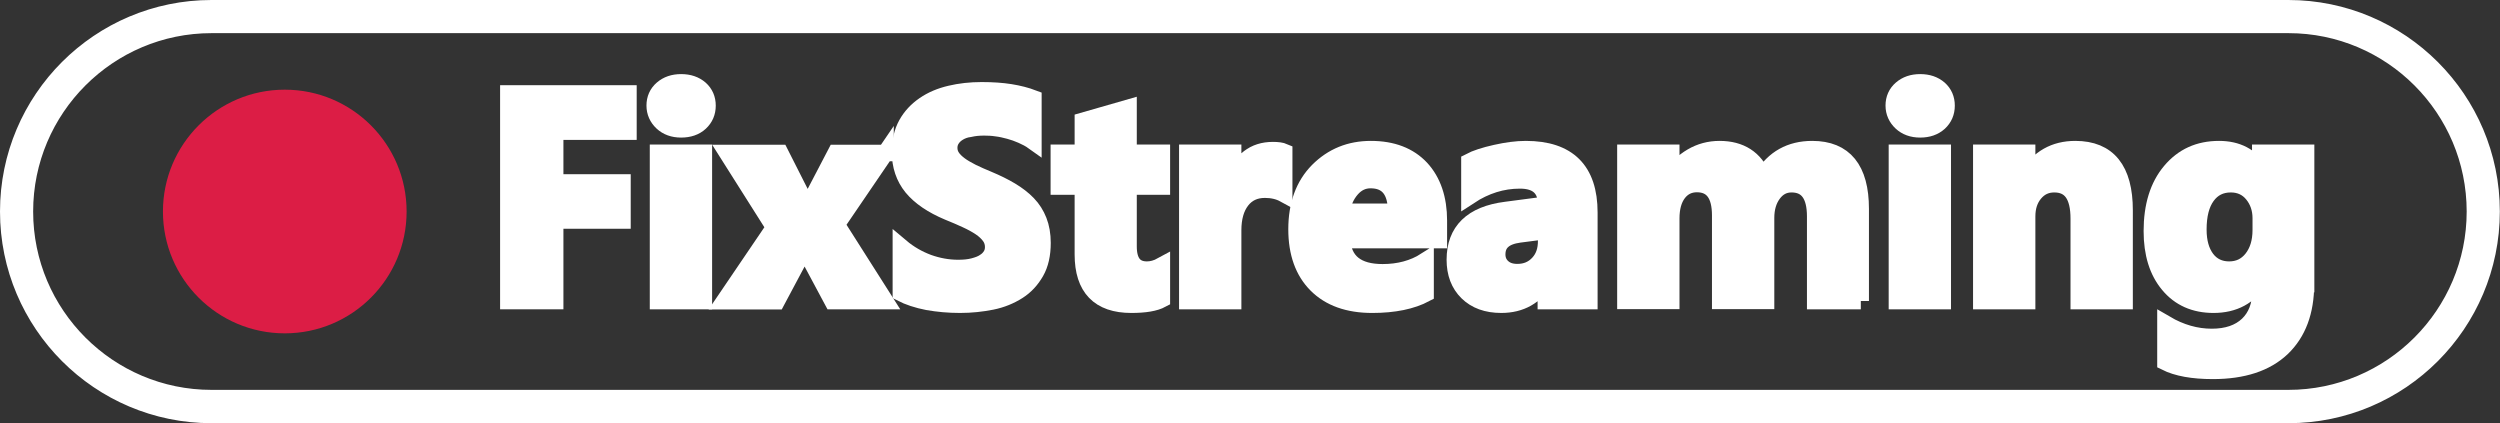
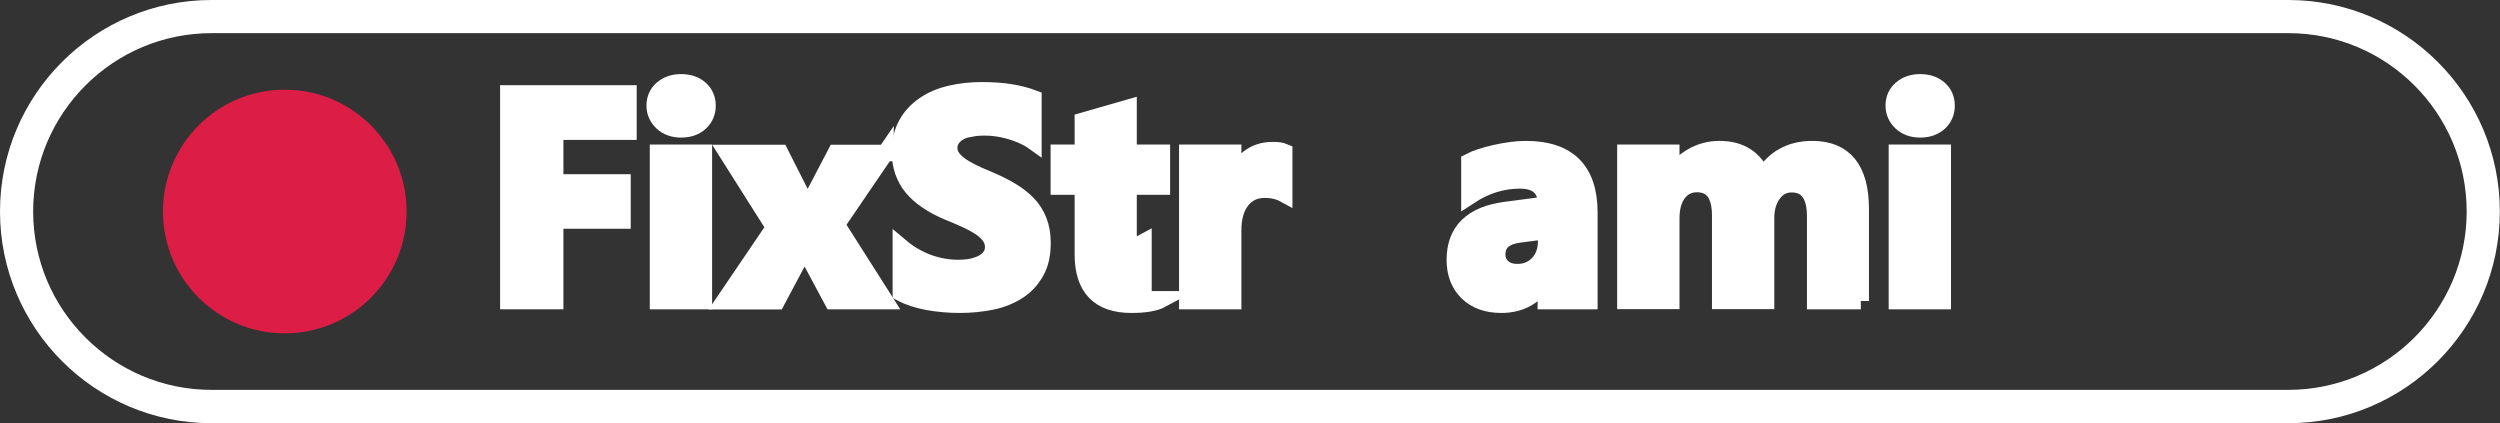
<svg xmlns="http://www.w3.org/2000/svg" version="1.1" id="Layer_1" x="0px" y="0px" viewBox="0 0 150.82 25.53" style="enable-background:new 0 0 150.82 25.53;" xml:space="preserve">
  <rect x="0" y="0" width="150.82" height="25.53" fill="#333333" stroke="none" />
  <style type="text/css"> .st0{fill:none;stroke:#FFFFFF;stroke-miterlimit:10;} .st1{fill:#FFFFFF;stroke:#FFFFFF;stroke-miterlimit:10;} .st2{fill:#DC1D45;} </style>
  <g>
    <g>
      <path class="st0" d="M138.06,24.53H12.76C6.29,24.53,1,19.24,1,12.76v0C1,6.29,6.29,1,12.76,1h125.29 c6.47,0,11.76,5.29,11.76,11.76v0C149.82,19.24,144.53,24.53,138.06,24.53z" />
      <path class="st0" d="M138.06,25.03H12.76C6,25.03,0.5,19.53,0.5,12.76S6,0.5,12.76,0.5h125.29c6.76,0,12.26,5.5,12.26,12.26 S144.82,25.03,138.06,25.03z M12.76,1.5C6.55,1.5,1.5,6.55,1.5,12.76s5.05,11.26,11.26,11.26h125.29 c6.21,0,11.26-5.05,11.26-11.26S144.27,1.5,138.06,1.5H12.76z" />
    </g>
    <g>
      <g>
        <path class="st1" d="M37.91,7.94h-4.42v3.07h4.06v2.29h-4.06v4.86h-2.82V5.64h7.24V7.94z" />
      </g>
      <g>
        <path class="st1" d="M41.09,7.8c-0.47,0-0.85-0.14-1.14-0.41S39.5,6.77,39.5,6.37c0-0.41,0.15-0.75,0.45-1.01 c0.3-0.26,0.68-0.39,1.14-0.39c0.47,0,0.85,0.13,1.15,0.39c0.29,0.26,0.44,0.6,0.44,1.01c0,0.42-0.15,0.76-0.44,1.03 C41.95,7.67,41.56,7.8,41.09,7.8z M42.46,18.16H39.7V9.22h2.76V18.16z" />
      </g>
      <g>
        <path class="st1" d="M53.42,9.22l-2.95,4.33l2.93,4.61h-3.18l-1.29-2.41c-0.1-0.19-0.23-0.46-0.38-0.81h-0.03 c-0.09,0.24-0.21,0.51-0.36,0.79l-1.3,2.44h-3.17l3.02-4.45l-2.84-4.49h3.2l1.27,2.51c0.17,0.33,0.29,0.61,0.36,0.84h0.04 c0.09-0.27,0.22-0.56,0.38-0.86l1.3-2.49H53.42z" />
      </g>
      <g>
        <path class="st1" d="M54.35,17.68v-2.79c0.51,0.43,1.06,0.74,1.65,0.96c0.59,0.21,1.19,0.32,1.8,0.32c0.36,0,0.67-0.03,0.93-0.1 s0.49-0.15,0.66-0.27c0.18-0.11,0.31-0.25,0.4-0.4c0.09-0.15,0.13-0.32,0.13-0.5c0-0.24-0.07-0.46-0.21-0.65 c-0.14-0.19-0.33-0.37-0.57-0.53c-0.24-0.16-0.53-0.32-0.86-0.47s-0.69-0.31-1.07-0.46c-0.98-0.41-1.71-0.91-2.19-1.49 c-0.48-0.59-0.72-1.3-0.72-2.13c0-0.65,0.13-1.21,0.39-1.68c0.26-0.47,0.62-0.85,1.07-1.16s0.97-0.53,1.57-0.67 c0.59-0.14,1.22-0.21,1.89-0.21c0.65,0,1.23,0.04,1.73,0.12c0.5,0.08,0.97,0.2,1.39,0.36v2.61c-0.21-0.15-0.44-0.27-0.69-0.38 c-0.25-0.11-0.5-0.2-0.76-0.27c-0.26-0.07-0.52-0.13-0.78-0.16c-0.26-0.04-0.51-0.05-0.74-0.05c-0.32,0-0.61,0.03-0.87,0.09 C58.24,7.8,58.01,7.89,57.83,8c-0.18,0.11-0.32,0.24-0.42,0.4c-0.1,0.15-0.15,0.33-0.15,0.52c0,0.21,0.06,0.4,0.17,0.56 c0.11,0.17,0.27,0.32,0.47,0.47c0.2,0.15,0.45,0.29,0.74,0.44c0.29,0.14,0.62,0.29,0.99,0.44c0.5,0.21,0.95,0.43,1.35,0.67 c0.4,0.24,0.74,0.5,1.03,0.8s0.5,0.64,0.65,1.02s0.23,0.83,0.23,1.33c0,0.7-0.13,1.29-0.4,1.76c-0.27,0.47-0.62,0.86-1.08,1.15 s-0.98,0.51-1.58,0.63s-1.24,0.19-1.91,0.19c-0.69,0-1.34-0.06-1.96-0.17C55.34,18.09,54.8,17.91,54.35,17.68z" />
      </g>
      <g>
-         <path class="st1" d="M70.09,18.06c-0.41,0.22-1.02,0.32-1.84,0.32c-1.94,0-2.92-1.01-2.92-3.03v-4.1h-1.45V9.22h1.45V7.29 l2.75-0.79v2.72h2.01v2.03h-2.01v3.62c0,0.93,0.37,1.4,1.11,1.4c0.29,0,0.59-0.08,0.9-0.25V18.06z" />
+         <path class="st1" d="M70.09,18.06c-0.41,0.22-1.02,0.32-1.84,0.32c-1.94,0-2.92-1.01-2.92-3.03v-4.1h-1.45V9.22h1.45V7.29 l2.75-0.79v2.72h2.01v2.03h-2.01v3.62c0.29,0,0.59-0.08,0.9-0.25V18.06z" />
      </g>
      <g>
        <path class="st1" d="M77.47,11.71c-0.33-0.18-0.72-0.27-1.16-0.27c-0.6,0-1.07,0.22-1.41,0.66c-0.34,0.44-0.51,1.04-0.51,1.79 v4.27h-2.76V9.22h2.76v1.66h0.04c0.44-1.21,1.22-1.82,2.36-1.82c0.29,0,0.52,0.03,0.68,0.1V11.71z" />
      </g>
      <g>
-         <path class="st1" d="M86.79,14.48h-5.83c0.09,1.3,0.91,1.95,2.45,1.95c0.98,0,1.85-0.23,2.59-0.7v1.99 c-0.83,0.44-1.9,0.66-3.22,0.66c-1.44,0-2.56-0.4-3.36-1.2c-0.8-0.8-1.2-1.92-1.2-3.35c0-1.48,0.43-2.66,1.29-3.53 C80.38,9.43,81.44,9,82.7,9c1.3,0,2.31,0.39,3.03,1.16c0.71,0.77,1.07,1.83,1.07,3.15V14.48z M84.23,12.78 c0-1.28-0.52-1.92-1.55-1.92c-0.44,0-0.83,0.18-1.15,0.55s-0.52,0.82-0.59,1.37H84.23z" />
-       </g>
+         </g>
      <g>
        <path class="st1" d="M95.87,18.16h-2.61v-1.28h-0.03c-0.6,1-1.49,1.5-2.66,1.5c-0.87,0-1.55-0.25-2.05-0.74 c-0.5-0.49-0.75-1.15-0.75-1.97c0-1.73,1.03-2.74,3.08-3l2.43-0.32c0-0.98-0.53-1.47-1.59-1.47c-1.07,0-2.08,0.32-3.04,0.95V9.75 c0.38-0.2,0.91-0.37,1.58-0.52S91.5,9,92.05,9c2.55,0,3.83,1.27,3.83,3.82V18.16z M93.28,14.53v-0.6l-1.62,0.21 c-0.9,0.12-1.34,0.52-1.34,1.21c0,0.31,0.11,0.57,0.33,0.77c0.22,0.2,0.51,0.3,0.89,0.3c0.52,0,0.94-0.18,1.27-0.54 S93.28,15.08,93.28,14.53z" />
      </g>
      <g>
        <path class="st1" d="M112.26,18.16h-2.75v-5.1c0-1.3-0.48-1.95-1.43-1.95c-0.45,0-0.82,0.19-1.11,0.58 c-0.29,0.39-0.43,0.88-0.43,1.46v5h-2.76v-5.15c0-1.26-0.47-1.9-1.41-1.9c-0.47,0-0.85,0.19-1.13,0.56 c-0.28,0.37-0.42,0.88-0.42,1.52v4.97h-2.76V9.22h2.76v1.4h0.04c0.29-0.48,0.69-0.87,1.2-1.17S103.13,9,103.74,9 c1.26,0,2.13,0.56,2.59,1.67c0.68-1.11,1.68-1.67,3-1.67c1.94,0,2.92,1.2,2.92,3.6V18.16z" />
      </g>
      <g>
        <path class="st1" d="M115.84,7.8c-0.47,0-0.85-0.14-1.14-0.41s-0.45-0.62-0.45-1.02c0-0.41,0.15-0.75,0.45-1.01 c0.3-0.26,0.68-0.39,1.14-0.39c0.47,0,0.85,0.13,1.15,0.39c0.29,0.26,0.44,0.6,0.44,1.01c0,0.42-0.15,0.76-0.44,1.03 C116.69,7.67,116.31,7.8,115.84,7.8z M117.2,18.16h-2.76V9.22h2.76V18.16z" />
      </g>
      <g>
-         <path class="st1" d="M128.16,18.16h-2.75v-4.97c0-1.39-0.49-2.08-1.48-2.08c-0.48,0-0.87,0.18-1.18,0.55 c-0.31,0.37-0.46,0.83-0.46,1.4v5.1h-2.76V9.22h2.76v1.41h0.04c0.66-1.09,1.62-1.63,2.87-1.63c1.98,0,2.97,1.23,2.97,3.69V18.16z " />
-       </g>
+         </g>
      <g>
-         <path class="st1" d="M139.11,17.14c0,1.66-0.48,2.94-1.44,3.86c-0.96,0.91-2.35,1.37-4.17,1.37c-1.21,0-2.16-0.17-2.86-0.52 v-2.32c0.92,0.54,1.85,0.8,2.79,0.8c0.93,0,1.65-0.25,2.17-0.74c0.51-0.49,0.77-1.16,0.77-2v-0.71h-0.04 c-0.63,1-1.56,1.5-2.79,1.5c-1.14,0-2.05-0.4-2.72-1.21c-0.67-0.8-1-1.88-1-3.23c0-1.51,0.37-2.72,1.12-3.61S132.65,9,133.87,9 c1.09,0,1.9,0.42,2.45,1.26h0.04V9.22h2.76V17.14z M136.39,13.87v-0.71c0-0.56-0.17-1.05-0.5-1.45c-0.33-0.4-0.77-0.6-1.31-0.6 c-0.61,0-1.09,0.24-1.44,0.72c-0.35,0.48-0.52,1.15-0.52,2.02c0,0.75,0.17,1.33,0.5,1.77c0.33,0.43,0.79,0.65,1.36,0.65 c0.57,0,1.03-0.22,1.38-0.66C136.21,15.17,136.39,14.59,136.39,13.87z" />
-       </g>
+         </g>
    </g>
    <g>
      <circle class="st2" cx="17.18" cy="12.76" r="7.35" />
    </g>
  </g>
</svg>